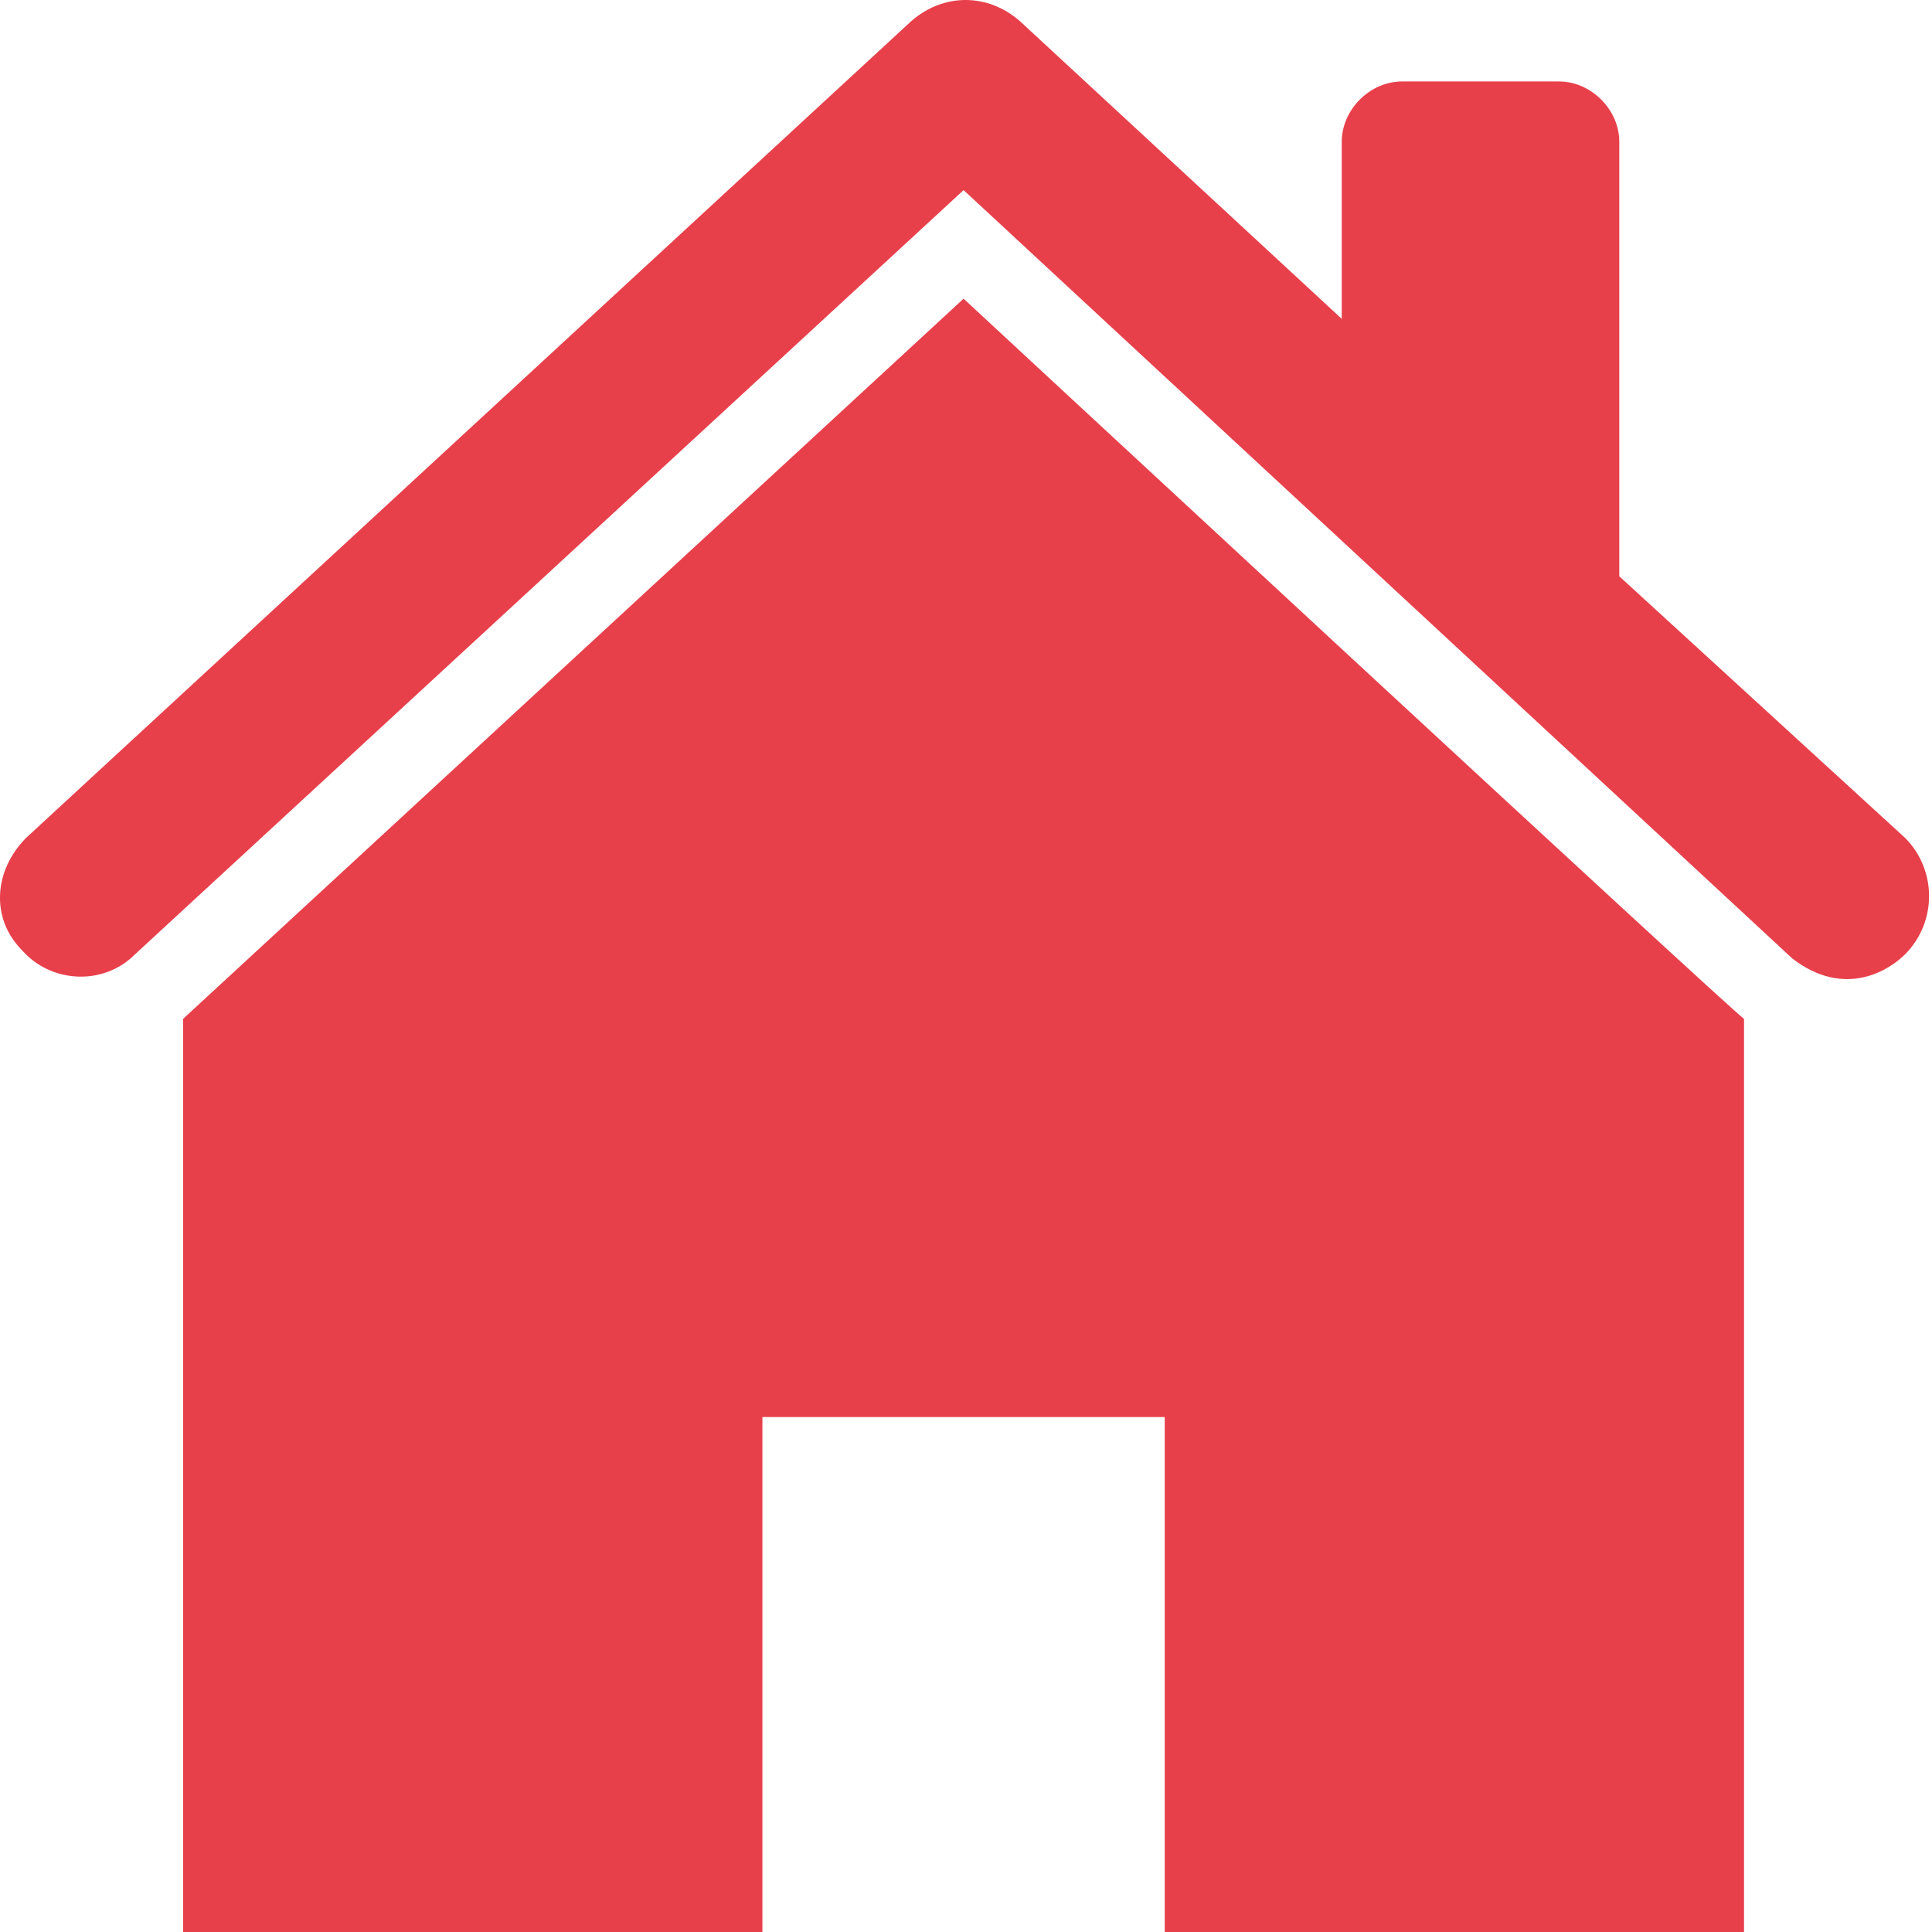
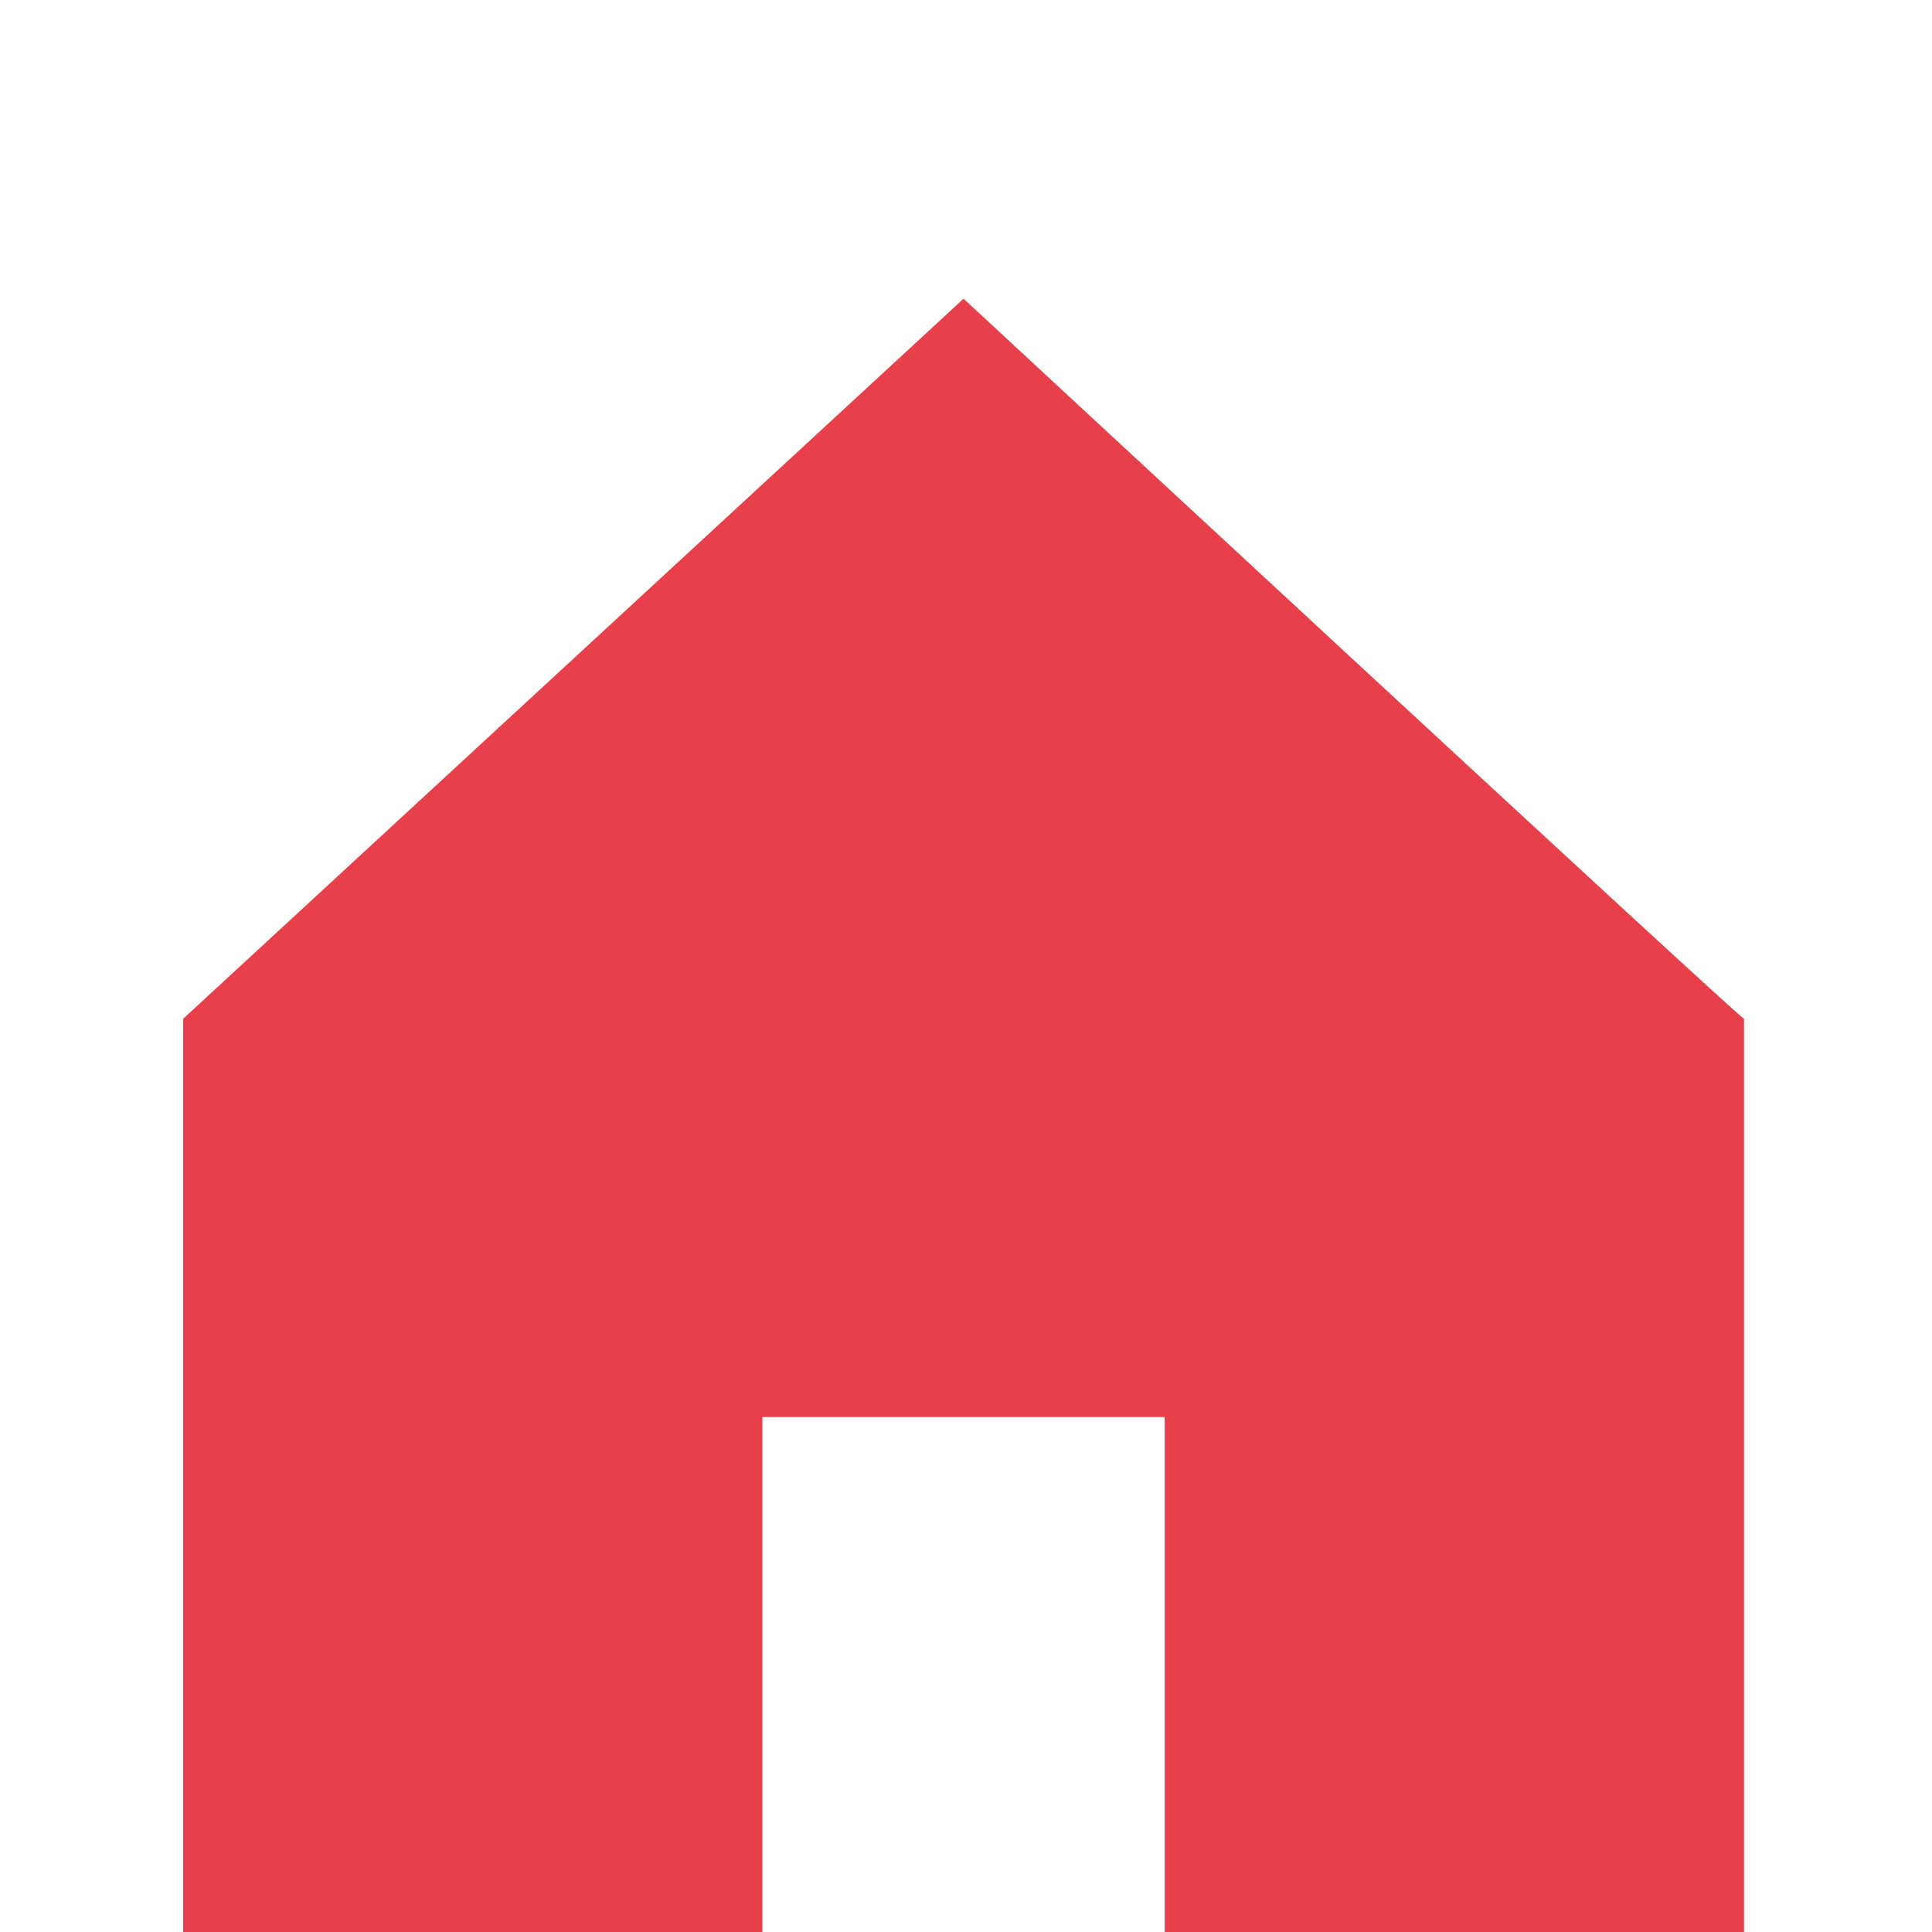
<svg xmlns="http://www.w3.org/2000/svg" width="48" height="48" viewBox="0 0 48 48" fill="none">
-   <path d="M47.328 20.814L40.231 14.318V3.523C40.231 2.724 39.532 2.024 38.732 2.024H34.834C34.035 2.024 33.335 2.724 33.335 3.523V7.921L25.339 0.525C24.54 -0.175 23.44 -0.175 22.64 0.525L0.652 20.814C-0.148 21.614 -0.248 22.813 0.552 23.613C1.252 24.412 2.551 24.512 3.351 23.713L23.94 4.723L44.529 23.813C45.828 24.812 46.928 24.112 47.328 23.713C48.127 22.913 48.127 21.614 47.328 20.814Z" fill="#E8404B" />
  <path d="M23.94 7.421L4.55 25.312V48H18.942V35.206H28.937V48H43.33V25.312C43.23 25.312 23.94 7.421 23.94 7.421Z" fill="#E8404B" />
</svg>